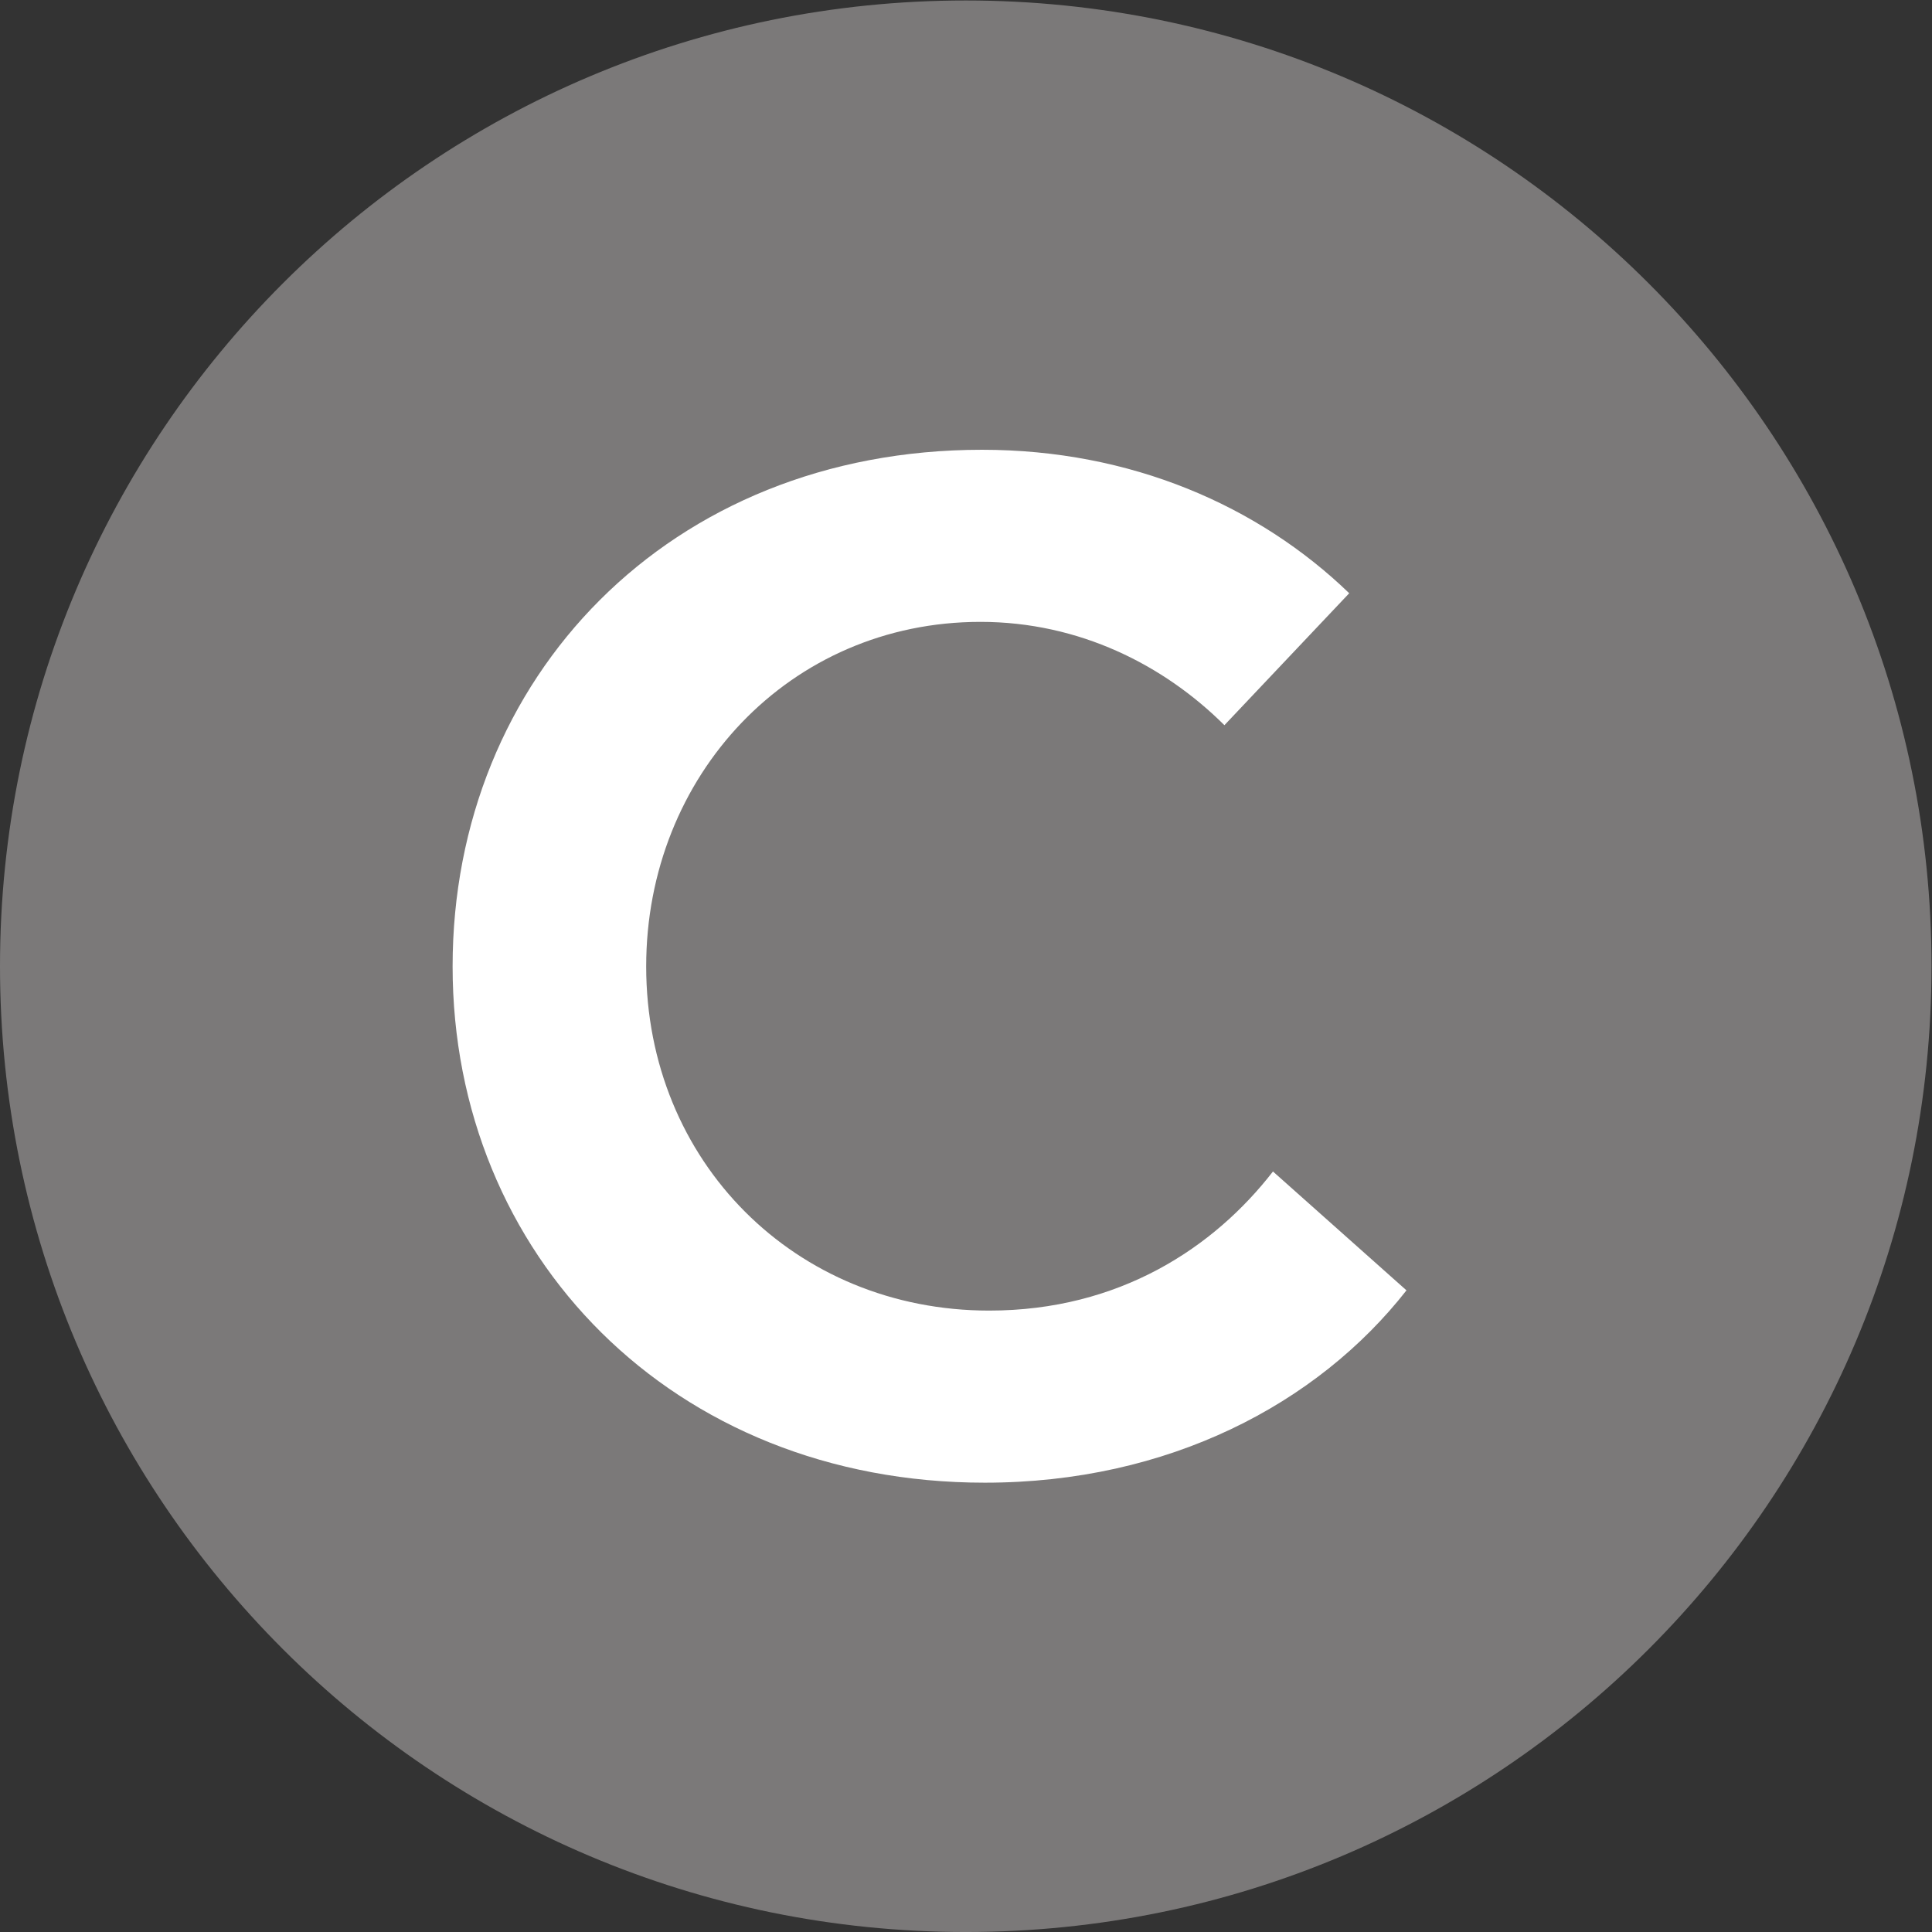
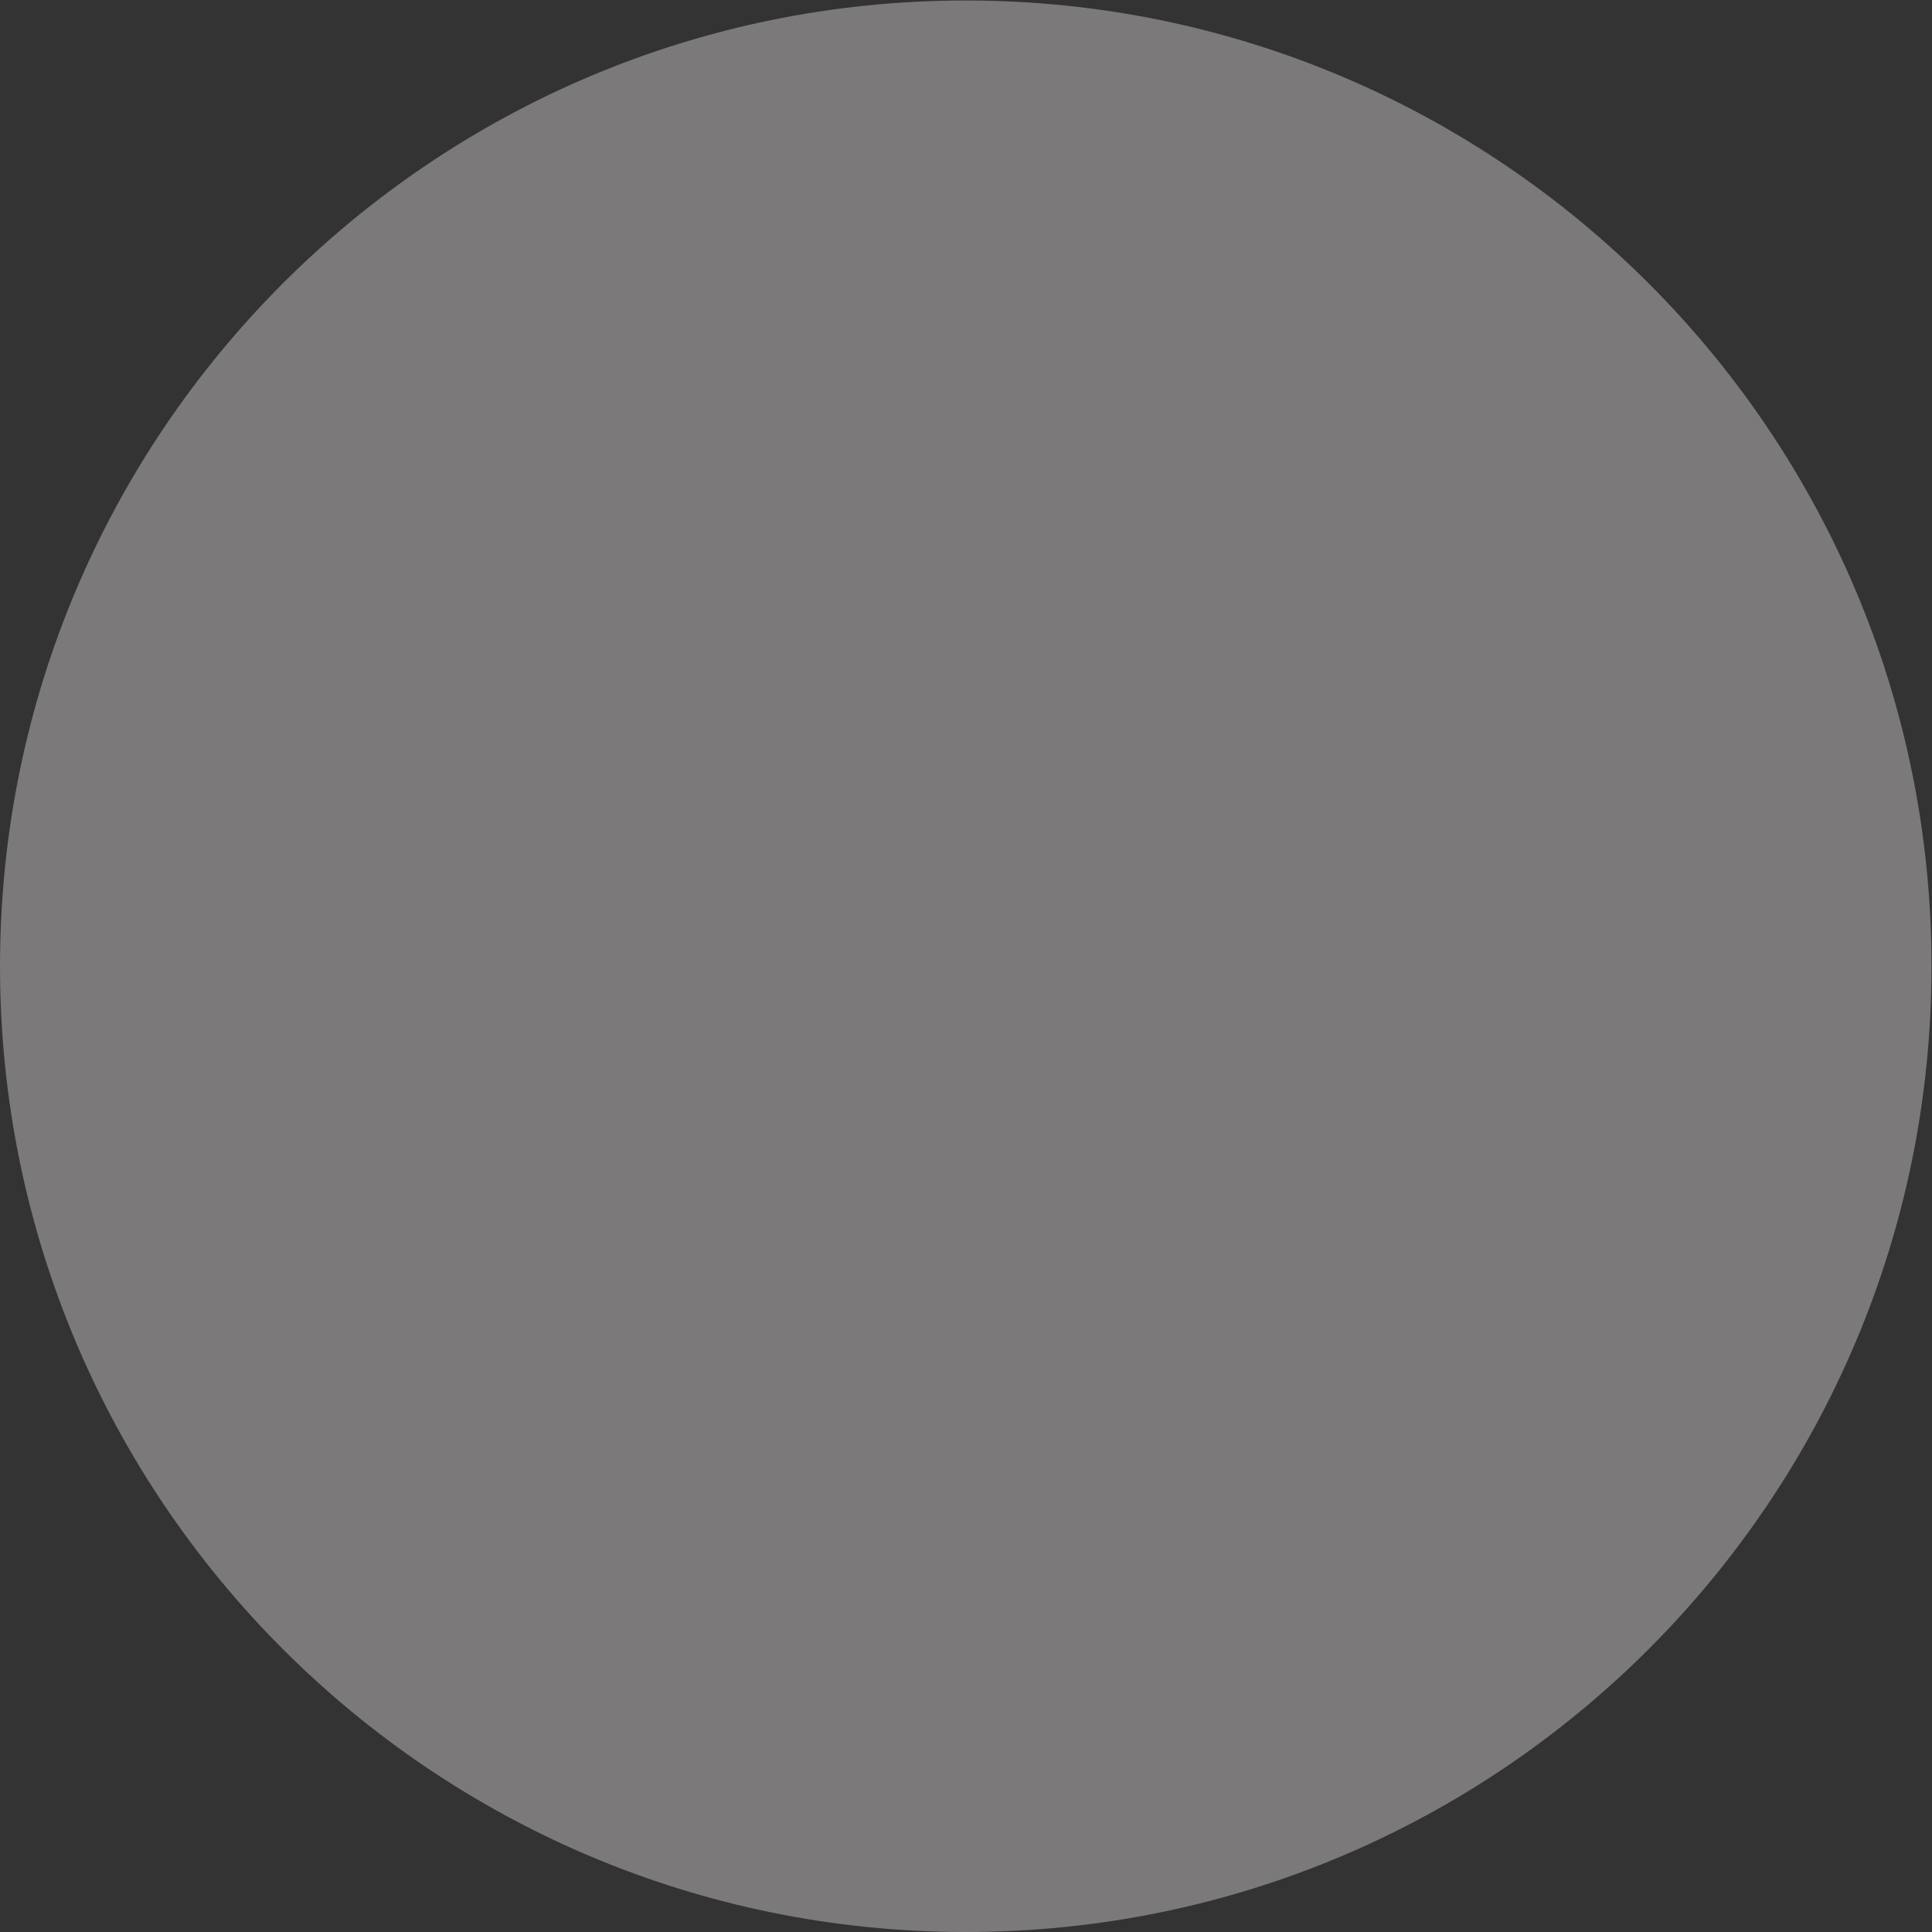
<svg xmlns="http://www.w3.org/2000/svg" xmlns:ns1="http://sodipodi.sourceforge.net/DTD/sodipodi-0.dtd" xmlns:ns2="http://www.inkscape.org/namespaces/inkscape" version="1.1" id="svg2" xml:space="preserve" width="95.72" height="95.72" viewBox="0 0 95.72 95.72" ns1:docname="Contract.eps">
  <rect x="0" y="0" width="95.72" height="95.72" fill="#333333" stroke="none" />
  <defs id="defs6" />
  <ns1:namedview pagecolor="#ffffff" bordercolor="#666666" borderopacity="1" objecttolerance="10" gridtolerance="10" guidetolerance="10" ns2:pageopacity="0" ns2:pageshadow="2" ns2:window-width="640" ns2:window-height="480" id="namedview4" />
  <g id="g10" ns2:groupmode="layer" ns2:label="ink_ext_XXXXXX" transform="matrix(1.333,0,0,-1.333,0,95.72)">
    <g id="g12" transform="scale(0.1)">
      <path d="M 717.898,358.953 C 717.898,160.711 557.195,-0.004 358.953,-0.004 160.707,-0.004 0,160.711 0,358.953 c 0,198.242 160.707,358.949 358.953,358.949 198.242,0 358.945,-160.707 358.945,-358.949" style="fill:#7b7979;fill-opacity:1;fill-rule:nonzero;stroke:none" id="path14" />
-       <path d="m 240.172,358.895 c 0,-72.532 55.402,-127.93 127.469,-127.93 48.461,0 83.629,23.476 105.492,51.699 l 49.621,-44.18 C 489.676,196.258 434.266,167 366.02,167 c -116.25,0 -197.797,84.785 -197.797,191.895 0,107.226 80.507,192.015 196.757,192.015 55.411,0 102.833,-20.82 136.493,-53.324 l -46.387,-49.043 c -22.441,22.324 -53.906,38.402 -90.688,38.402 -70.902,0 -124.226,-57.144 -124.226,-128.05" style="fill:#ffffff;fill-opacity:1;fill-rule:nonzero;stroke:none" id="path16" />
    </g>
  </g>
</svg>